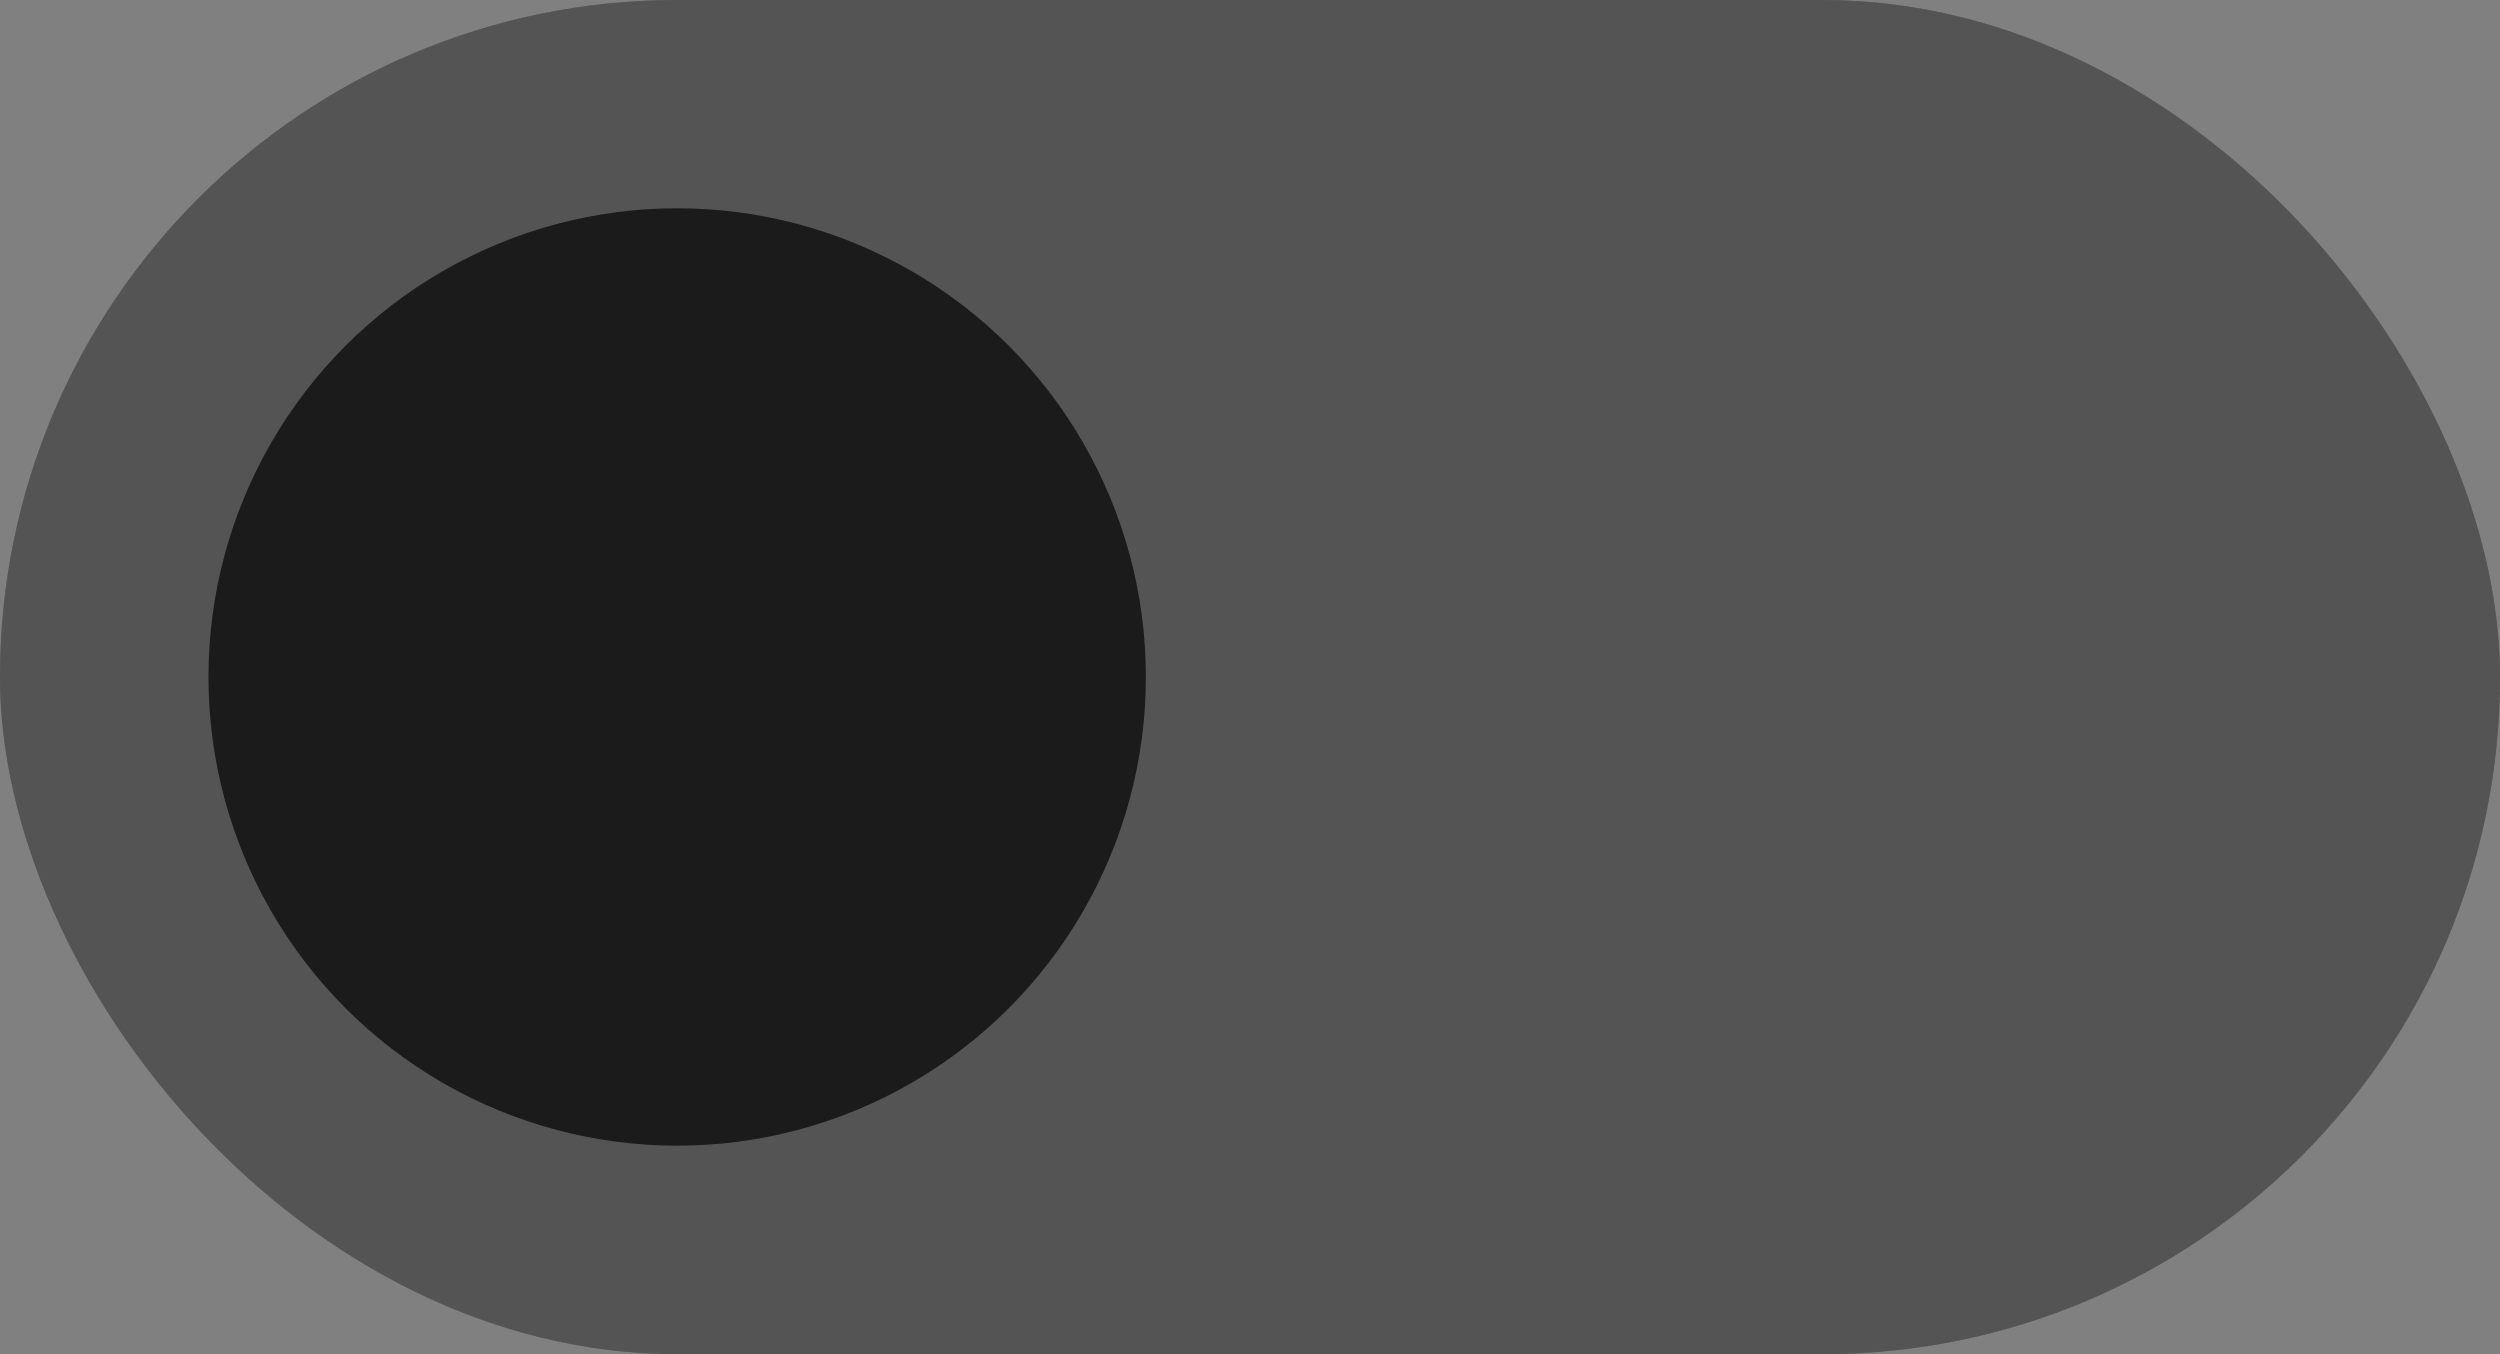
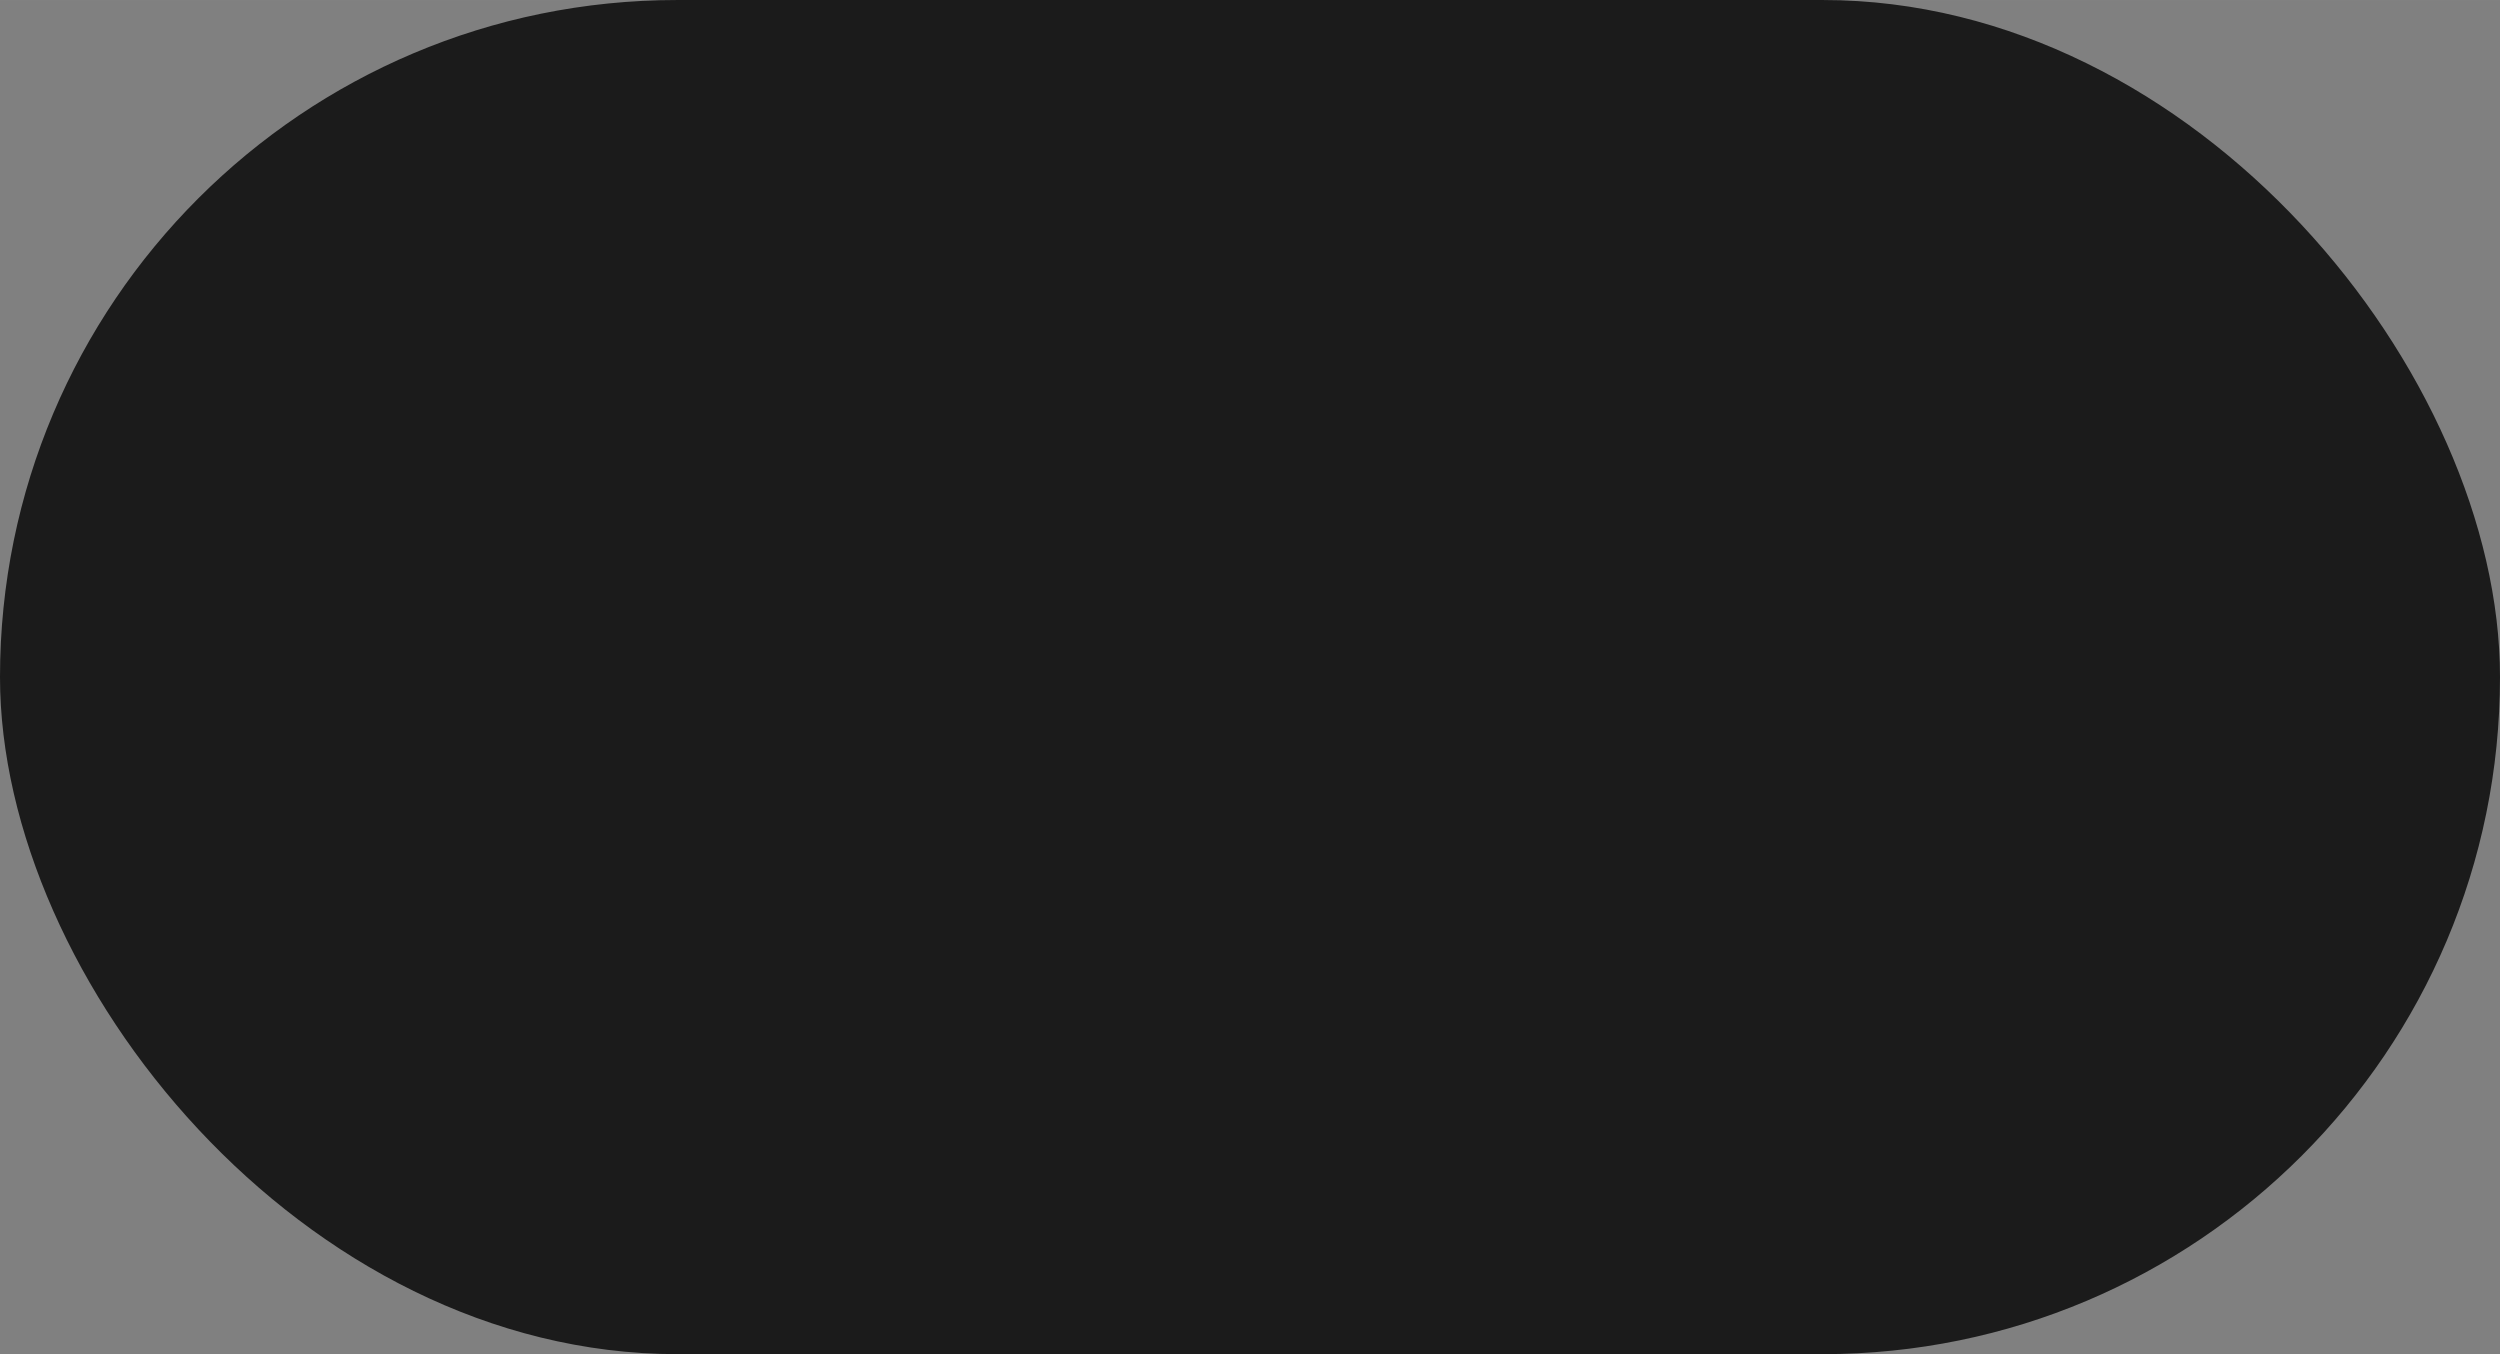
<svg xmlns="http://www.w3.org/2000/svg" xmlns:ns1="http://sodipodi.sourceforge.net/DTD/sodipodi-0.dtd" xmlns:ns2="http://www.inkscape.org/namespaces/inkscape" ns1:docname="toggle-off.svg" ns2:version="1.0 (4035a4fb49, 2020-05-01)" id="svg8" version="1.1" viewBox="0 0 12.7 6.879" height="26" width="48">
  <rect x="0" y="0" width="12.7" height="6.879" fill="#808080" stroke="none" />
  <defs id="defs2" />
  <ns1:namedview ns2:document-rotation="0" ns2:window-maximized="1" ns2:window-y="0" ns2:window-x="0" ns2:window-height="1353" ns2:window-width="3440" units="px" showgrid="false" ns2:current-layer="layer1" ns2:document-units="mm" ns2:cy="20.537254" ns2:cx="0.47289888" ns2:zoom="15.839192" ns2:pageshadow="2" ns2:pageopacity="0.0" borderopacity="1.0" bordercolor="#666666" pagecolor="#ffffff" id="base" />
  <g transform="translate(0,-290.121)" id="layer1" ns2:groupmode="layer" ns2:label="Layer 1">
    <rect style="opacity:1;fill:#1b1b1b;fill-opacity:1;stroke:none;stroke-width:0.302;stroke-opacity:1" id="rect918" width="12.7" height="6.879" x="0" y="290.121" ry="3.44" />
-     <rect ry="3.44" y="290.121" x="0" height="6.879" width="12.7" id="rect815" style="opacity:0.25;fill:#ffffff;fill-opacity:1;stroke:none;stroke-width:0.302;stroke-opacity:1" />
    <path ns1:nodetypes="ccsccsccscccsccsc" style="opacity:1;fill:#1b1b1b;fill-opacity:1;stroke-width:0.082" ns2:connector-curvature="0" id="path39" d="m 4.94,293.078 -1.642,1.492 c -0.033,0.033 -0.082,0.049 -0.123,0.049 -0.049,0 -0.09,-0.016 -0.123,-0.049 l -0.887,-0.887 c -0.033,-0.033 -0.049,-0.082 -0.049,-0.122 0,-0.041 0.016,-0.09 0.049,-0.122 l 0.282,-0.282 c 0.033,-0.033 0.082,-0.049 0.123,-0.049 0.049,0 0.09,0.016 0.123,0.049 l 0.482,0.556 1.238,-1.161 c 0.033,-0.033 0.082,-0.049 0.123,-0.049 0.049,0 0.09,0.016 0.123,0.049 l 0.282,0.282 c 0.033,0.033 0.049,0.082 0.049,0.122 0,0.041 -0.016,0.09 -0.049,0.122 z" class="st2" />
-     <circle r="2.381" cy="293.56" cx="3.44" id="path817" style="opacity:1;fill:#1b1b1b;fill-opacity:1;stroke:none;stroke-width:0.316;stroke-opacity:1" />
  </g>
</svg>